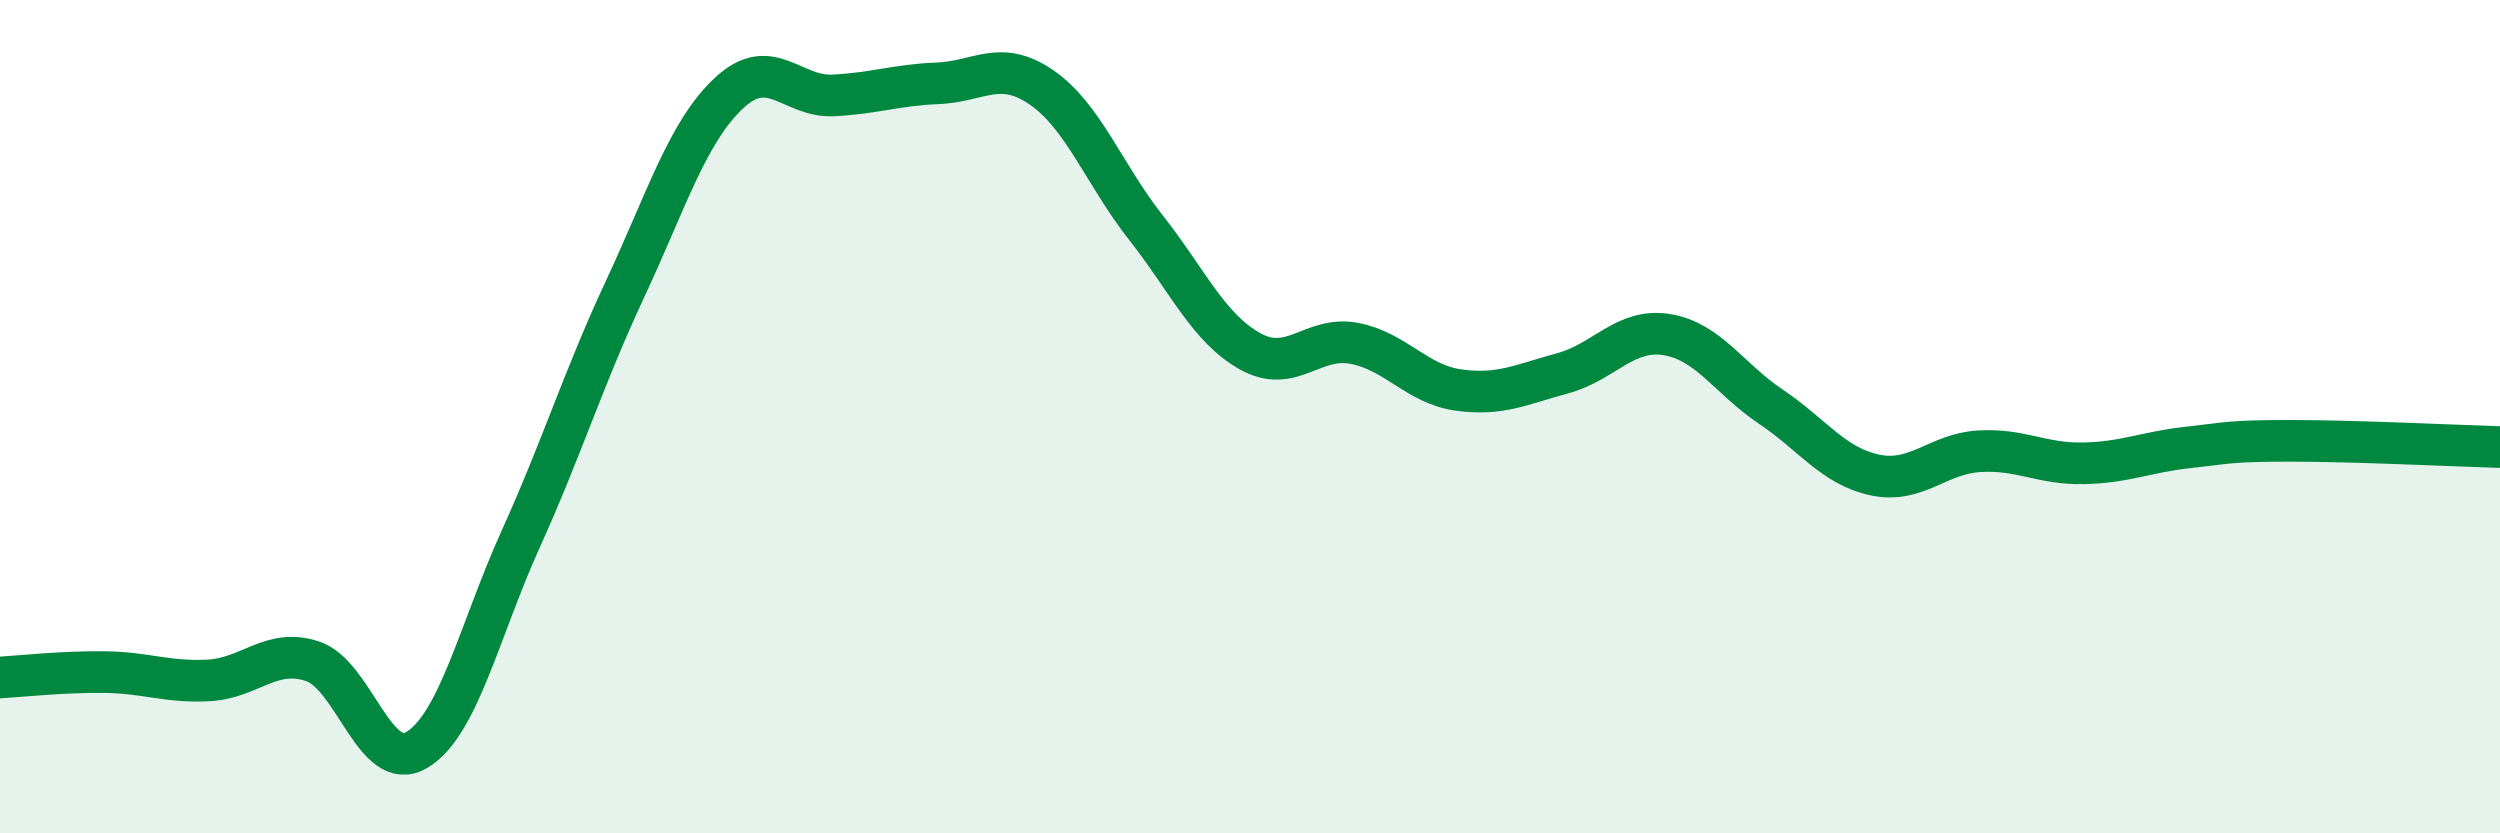
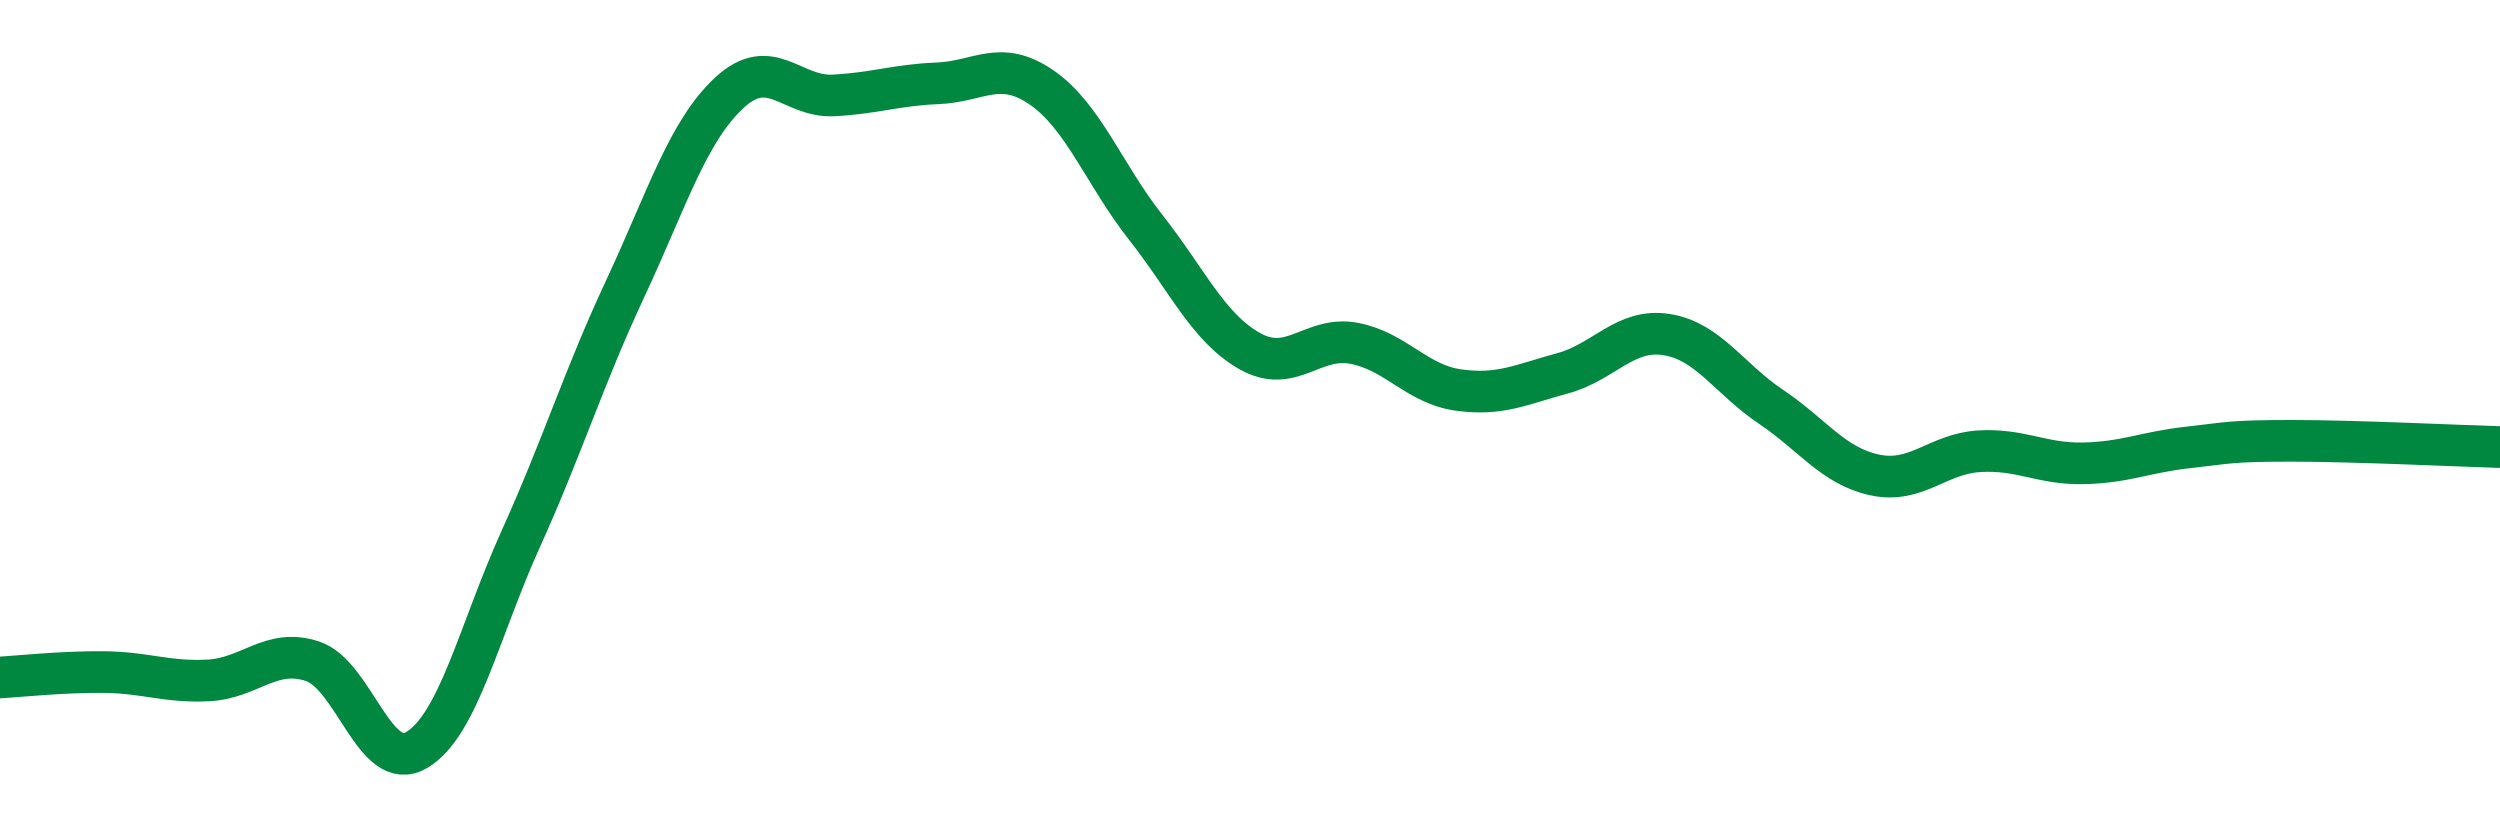
<svg xmlns="http://www.w3.org/2000/svg" width="60" height="20" viewBox="0 0 60 20">
-   <path d="M 0,16.26 C 0.5,16.23 1.5,16.12 2.5,16.13 C 3.5,16.14 4,16.38 5,16.33 C 6,16.28 6.5,15.54 7.5,15.87 C 8.5,16.2 9,18.59 10,18 C 11,17.41 11.5,15.14 12.5,12.93 C 13.5,10.72 14,9.08 15,6.94 C 16,4.8 16.5,3.16 17.5,2.23 C 18.5,1.3 19,2.34 20,2.29 C 21,2.24 21.5,2.04 22.5,2 C 23.5,1.96 24,1.41 25,2.1 C 26,2.79 26.5,4.19 27.5,5.46 C 28.5,6.73 29,7.87 30,8.43 C 31,8.99 31.5,8.05 32.5,8.24 C 33.5,8.43 34,9.22 35,9.36 C 36,9.5 36.5,9.23 37.5,8.96 C 38.5,8.69 39,7.87 40,8.03 C 41,8.19 41.5,9.09 42.5,9.76 C 43.5,10.43 44,11.19 45,11.4 C 46,11.61 46.5,10.89 47.5,10.83 C 48.5,10.77 49,11.14 50,11.12 C 51,11.1 51.5,10.85 52.5,10.74 C 53.5,10.63 53.5,10.58 55,10.58 C 56.5,10.58 59,10.7 60,10.73L60 20L0 20Z" fill="#008740" opacity="0.1" stroke-linecap="round" stroke-linejoin="round" />
  <path d="M 0,16.26 C 0.5,16.23 1.5,16.12 2.5,16.13 C 3.5,16.14 4,16.38 5,16.33 C 6,16.28 6.5,15.54 7.5,15.87 C 8.5,16.2 9,18.59 10,18 C 11,17.41 11.5,15.14 12.5,12.93 C 13.5,10.72 14,9.08 15,6.94 C 16,4.8 16.5,3.16 17.5,2.23 C 18.5,1.3 19,2.34 20,2.29 C 21,2.24 21.5,2.04 22.5,2 C 23.5,1.96 24,1.41 25,2.1 C 26,2.79 26.5,4.19 27.5,5.46 C 28.5,6.73 29,7.87 30,8.43 C 31,8.99 31.5,8.05 32.5,8.24 C 33.5,8.43 34,9.22 35,9.36 C 36,9.5 36.5,9.23 37.5,8.96 C 38.5,8.69 39,7.87 40,8.03 C 41,8.19 41.5,9.09 42.5,9.76 C 43.5,10.43 44,11.19 45,11.4 C 46,11.61 46.5,10.89 47.5,10.83 C 48.5,10.77 49,11.14 50,11.12 C 51,11.1 51.5,10.85 52.5,10.74 C 53.5,10.63 53.5,10.58 55,10.58 C 56.5,10.58 59,10.7 60,10.73" stroke="#008740" stroke-width="1" fill="none" stroke-linecap="round" stroke-linejoin="round" />
</svg>